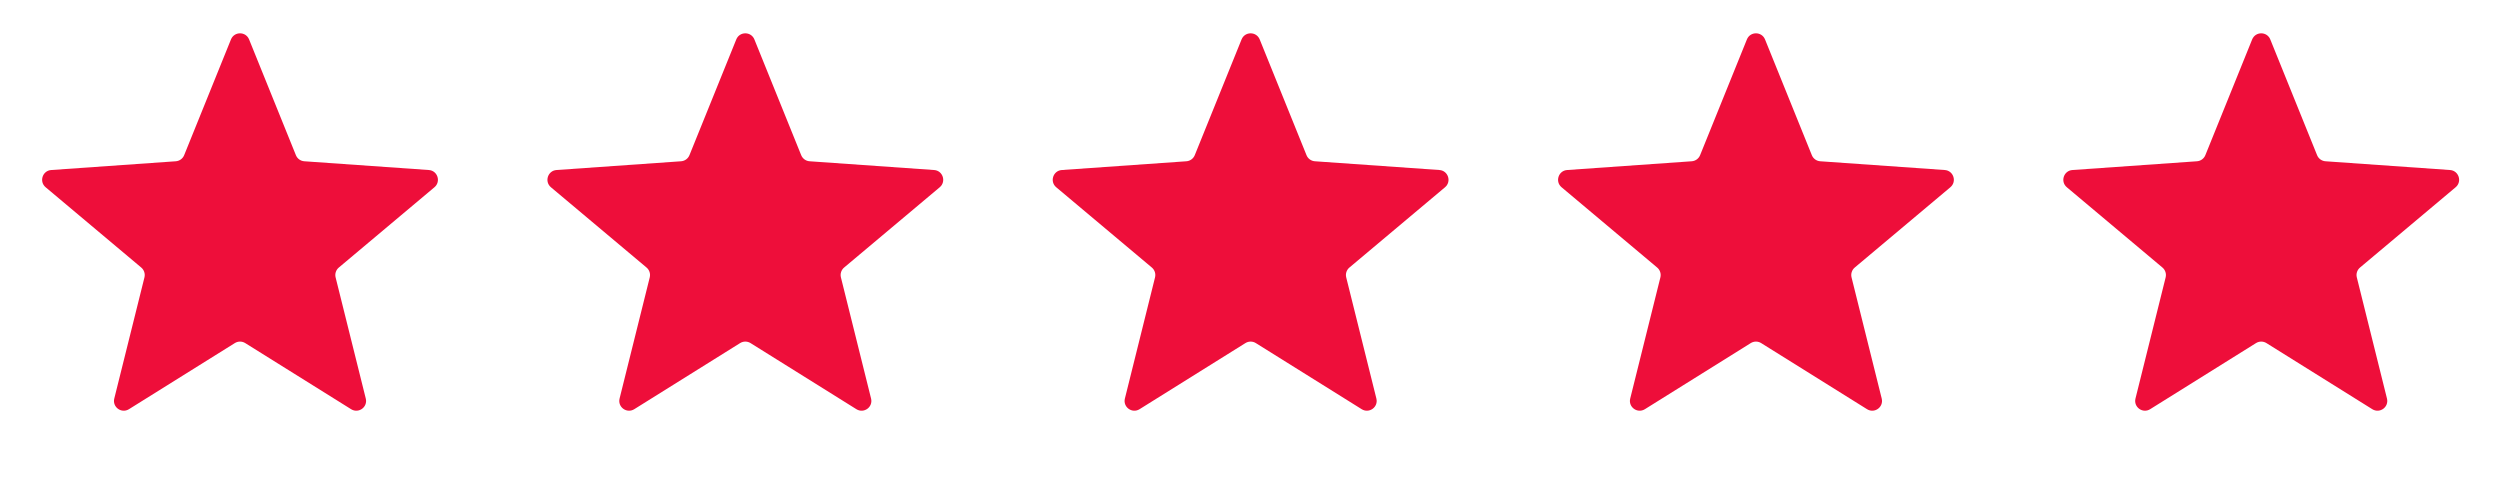
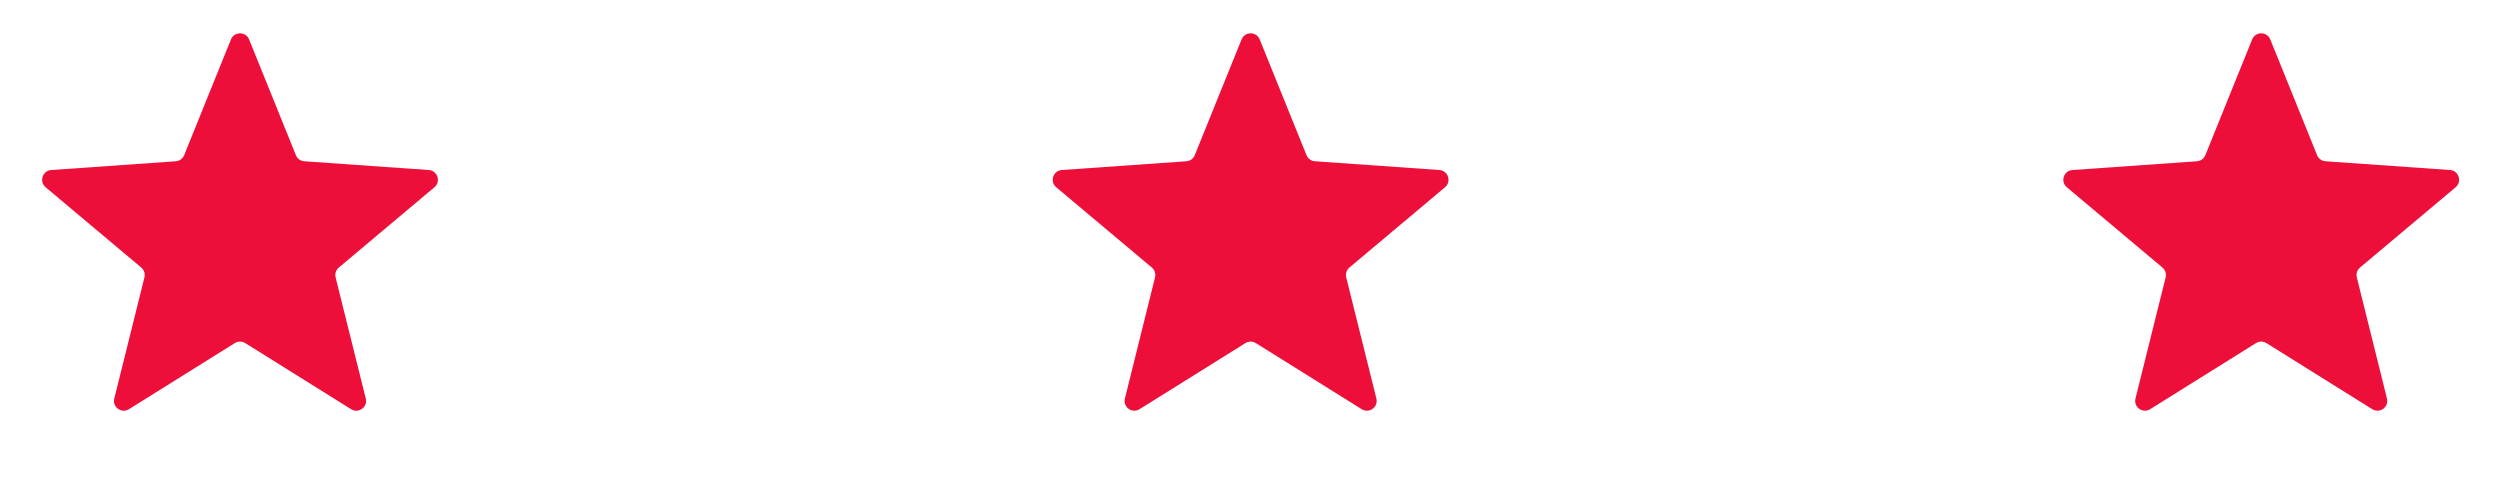
<svg xmlns="http://www.w3.org/2000/svg" width="136" height="26" viewBox="0 0 136 26" fill="none">
  <path d="M12.564 2.146C12.744 1.702 13.372 1.702 13.551 2.146L16.097 8.442C16.173 8.63 16.35 8.759 16.553 8.773L23.328 9.249C23.805 9.282 23.999 9.88 23.633 10.187L18.432 14.554C18.276 14.685 18.208 14.893 18.257 15.09L19.898 21.68C20.014 22.145 19.506 22.514 19.1 22.26L13.339 18.663C13.167 18.556 12.948 18.556 12.776 18.663L7.015 22.26C6.609 22.514 6.101 22.145 6.217 21.68L7.858 15.09C7.907 14.893 7.839 14.685 7.684 14.554L2.483 10.187C2.116 9.88 2.31 9.282 2.788 9.249L9.562 8.773C9.765 8.759 9.942 8.63 10.018 8.442L12.564 2.146Z" fill="#EE0E3A" />
-   <path d="M40.053 2.146C40.232 1.702 40.86 1.702 41.039 2.146L43.585 8.442C43.662 8.63 43.839 8.759 44.041 8.773L50.816 9.249C51.293 9.282 51.487 9.88 51.121 10.187L45.92 14.554C45.764 14.685 45.697 14.893 45.746 15.09L47.386 21.68C47.502 22.145 46.994 22.514 46.588 22.26L40.828 18.663C40.655 18.556 40.437 18.556 40.264 18.663L34.504 22.26C34.098 22.514 33.59 22.145 33.705 21.68L35.346 15.09C35.395 14.893 35.328 14.685 35.172 14.554L29.971 10.187C29.605 9.88 29.799 9.282 30.276 9.249L37.05 8.773C37.253 8.759 37.43 8.63 37.506 8.442L40.053 2.146Z" fill="#EE0E3A" />
  <path d="M67.541 2.146C67.72 1.702 68.348 1.702 68.528 2.146L71.074 8.442C71.15 8.63 71.327 8.759 71.53 8.773L78.304 9.249C78.781 9.282 78.975 9.88 78.609 10.187L73.408 14.554C73.252 14.685 73.185 14.893 73.234 15.09L74.875 21.68C74.99 22.145 74.482 22.514 74.076 22.26L68.316 18.663C68.144 18.556 67.925 18.556 67.752 18.663L61.992 22.26C61.586 22.514 61.078 22.145 61.194 21.68L62.834 15.09C62.883 14.893 62.816 14.685 62.66 14.554L57.459 10.187C57.093 9.88 57.287 9.282 57.764 9.249L64.539 8.773C64.742 8.759 64.918 8.63 64.995 8.442L67.541 2.146Z" fill="#EE0E3A" />
-   <path d="M95.031 2.146C95.21 1.702 95.838 1.702 96.018 2.146L98.564 8.442C98.64 8.63 98.817 8.759 99.02 8.773L105.794 9.249C106.272 9.282 106.466 9.88 106.099 10.187L100.898 14.554C100.743 14.685 100.675 14.893 100.724 15.09L102.365 21.68C102.481 22.145 101.973 22.514 101.567 22.26L95.806 18.663C95.634 18.556 95.415 18.556 95.243 18.663L89.482 22.26C89.076 22.514 88.568 22.145 88.684 21.68L90.325 15.09C90.374 14.893 90.306 14.685 90.15 14.554L84.95 10.187C84.583 9.88 84.777 9.282 85.254 9.249L92.029 8.773C92.232 8.759 92.409 8.63 92.485 8.442L95.031 2.146Z" fill="#EE0E3A" />
  <path d="M122.517 2.146C122.697 1.702 123.325 1.702 123.504 2.146L126.05 8.442C126.126 8.63 126.303 8.759 126.506 8.773L133.281 9.249C133.758 9.282 133.952 9.88 133.586 10.187L128.385 14.554C128.229 14.685 128.161 14.893 128.211 15.09L129.851 21.68C129.967 22.145 129.459 22.514 129.053 22.26L123.293 18.663C123.12 18.556 122.901 18.556 122.729 18.663L116.968 22.26C116.563 22.514 116.055 22.145 116.17 21.68L117.811 15.09C117.86 14.893 117.792 14.685 117.637 14.554L112.436 10.187C112.069 9.88 112.263 9.282 112.741 9.249L119.515 8.773C119.718 8.759 119.895 8.63 119.971 8.442L122.517 2.146Z" fill="#EE0E3A" />
</svg>